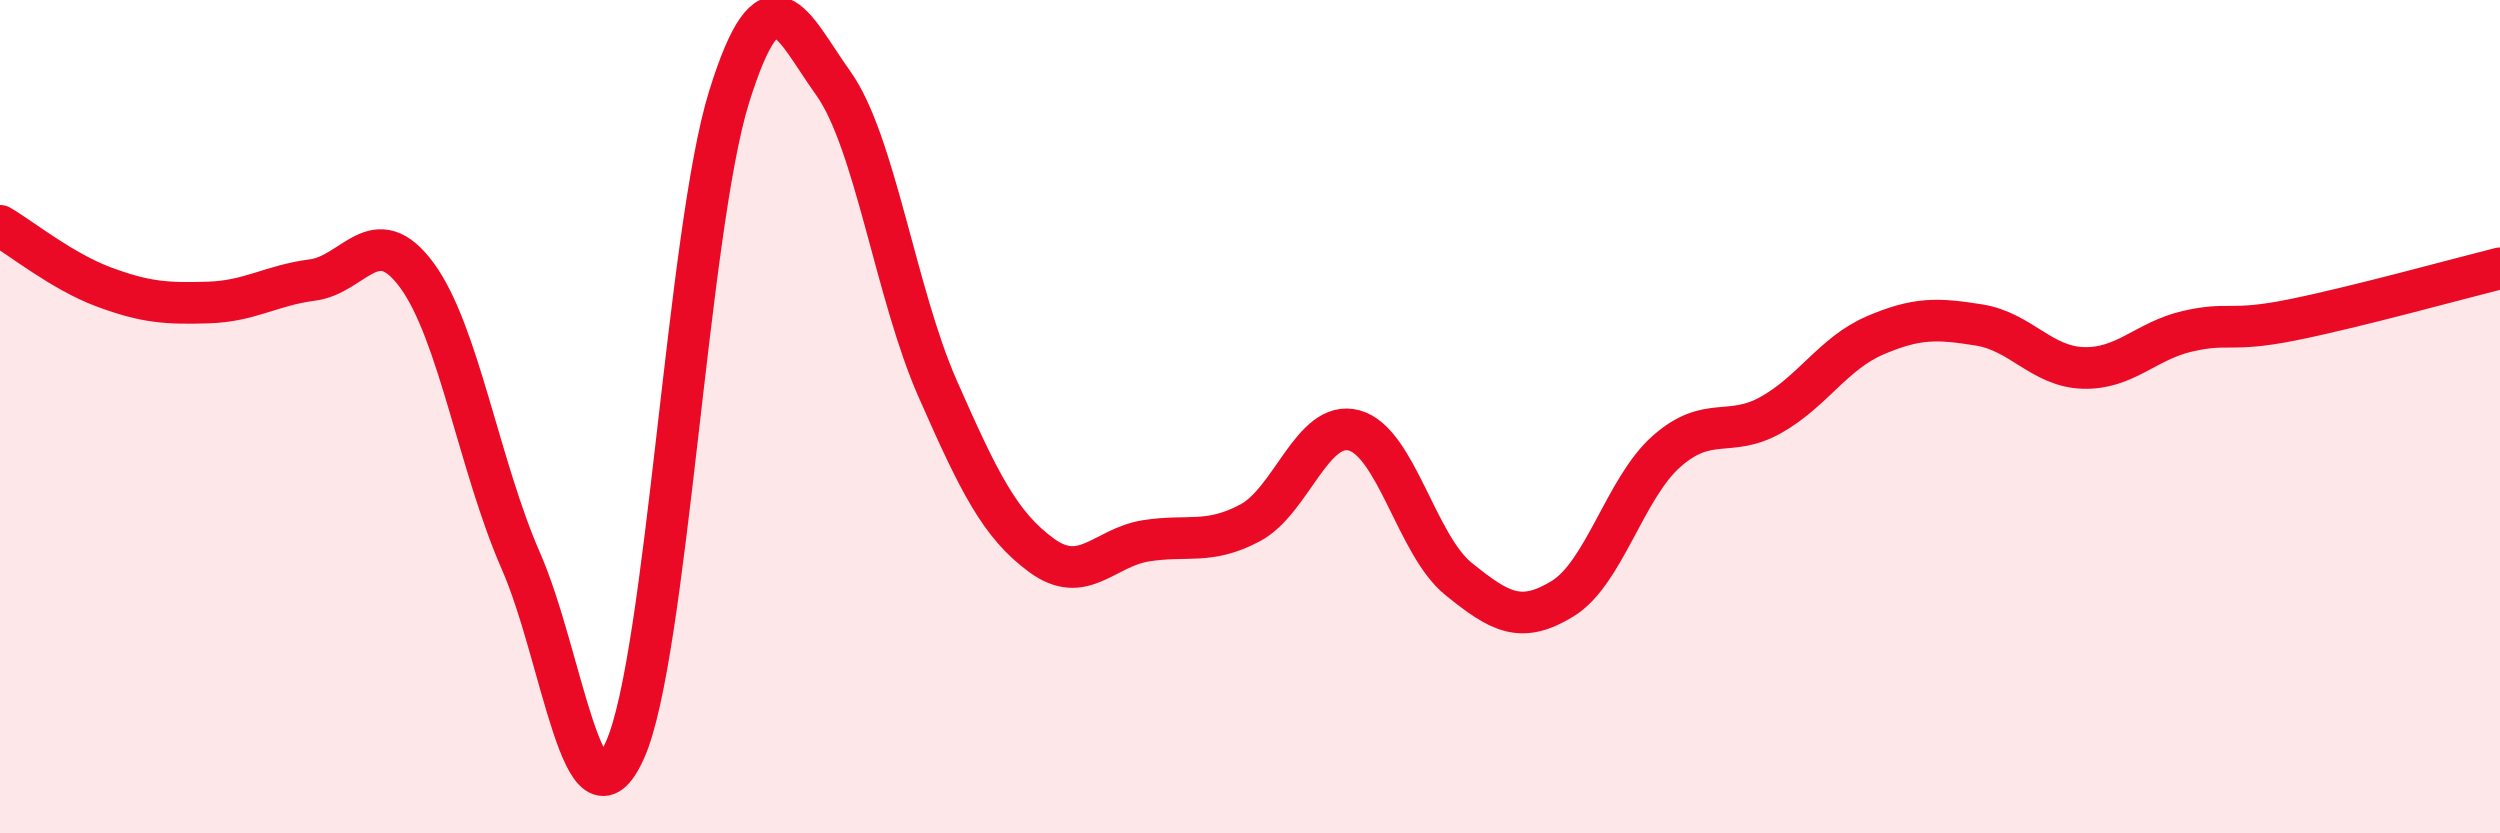
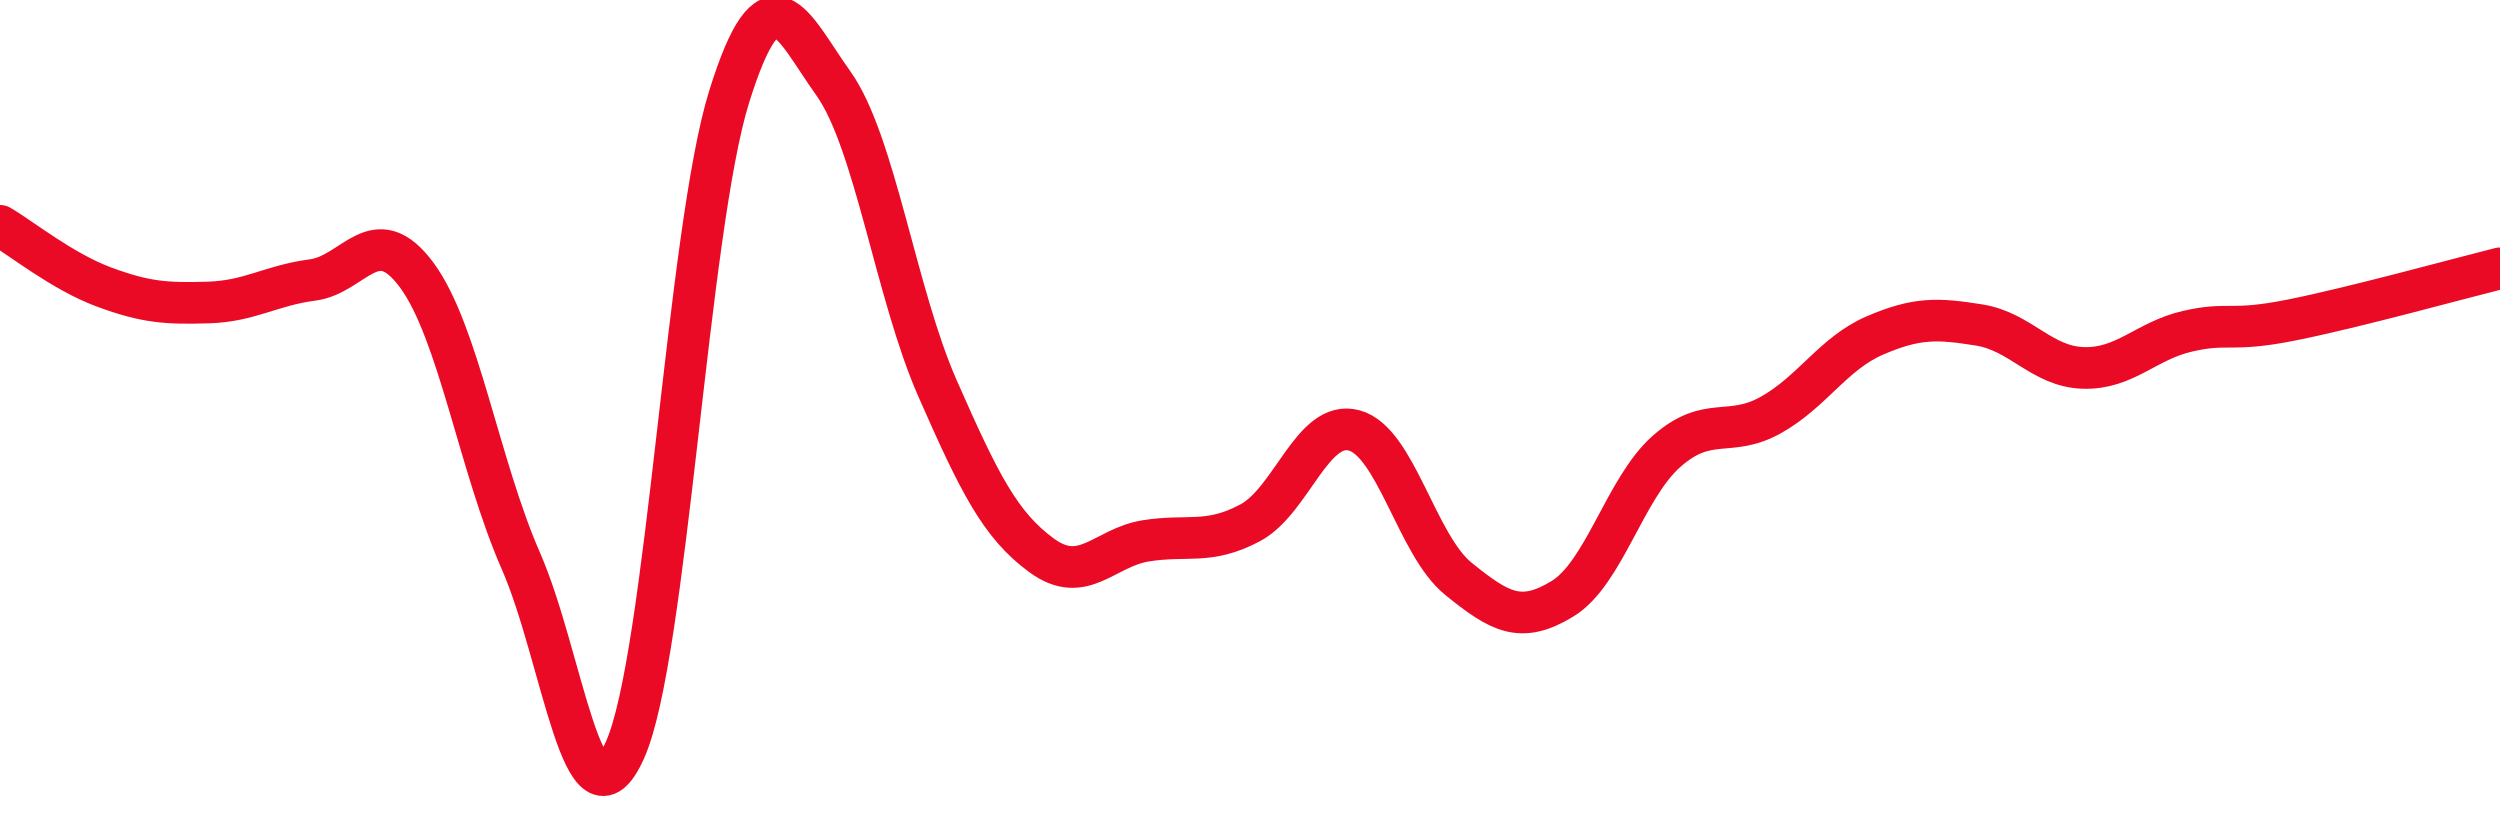
<svg xmlns="http://www.w3.org/2000/svg" width="60" height="20" viewBox="0 0 60 20">
-   <path d="M 0,5.42 C 0.5,5.71 1.5,6.52 2.5,6.89 C 3.5,7.26 4,7.29 5,7.26 C 6,7.23 6.5,6.85 7.5,6.72 C 8.5,6.59 9,5.25 10,6.6 C 11,7.95 11.5,11.18 12.5,13.46 C 13.5,15.74 14,20.23 15,18 C 16,15.77 16.5,5.52 17.5,2.32 C 18.5,-0.88 19,0.6 20,2 C 21,3.4 21.5,7.05 22.5,9.32 C 23.5,11.59 24,12.6 25,13.33 C 26,14.06 26.5,13.14 27.5,12.98 C 28.5,12.82 29,13.08 30,12.55 C 31,12.02 31.5,10.06 32.5,10.33 C 33.5,10.6 34,13.08 35,13.89 C 36,14.7 36.5,14.98 37.5,14.37 C 38.5,13.76 39,11.71 40,10.83 C 41,9.95 41.5,10.52 42.5,9.96 C 43.5,9.4 44,8.48 45,8.05 C 46,7.62 46.5,7.64 47.5,7.8 C 48.5,7.96 49,8.8 50,8.83 C 51,8.86 51.5,8.18 52.5,7.95 C 53.5,7.72 53.5,7.98 55,7.68 C 56.5,7.38 59,6.69 60,6.44L60 20L0 20Z" fill="#EB0A25" opacity="0.1" stroke-linecap="round" stroke-linejoin="round" />
  <path d="M 0,5.42 C 0.5,5.71 1.5,6.52 2.5,6.89 C 3.5,7.26 4,7.29 5,7.26 C 6,7.23 6.5,6.85 7.5,6.72 C 8.5,6.59 9,5.25 10,6.6 C 11,7.95 11.5,11.18 12.5,13.46 C 13.5,15.74 14,20.23 15,18 C 16,15.77 16.5,5.52 17.5,2.32 C 18.5,-0.88 19,0.6 20,2 C 21,3.4 21.5,7.05 22.5,9.32 C 23.5,11.59 24,12.6 25,13.33 C 26,14.06 26.5,13.14 27.5,12.98 C 28.5,12.82 29,13.08 30,12.55 C 31,12.02 31.5,10.06 32.5,10.33 C 33.5,10.6 34,13.08 35,13.89 C 36,14.7 36.5,14.98 37.5,14.37 C 38.5,13.76 39,11.71 40,10.83 C 41,9.95 41.5,10.52 42.5,9.96 C 43.5,9.4 44,8.48 45,8.05 C 46,7.62 46.5,7.64 47.5,7.8 C 48.5,7.96 49,8.8 50,8.83 C 51,8.86 51.5,8.18 52.5,7.95 C 53.5,7.72 53.5,7.98 55,7.68 C 56.5,7.38 59,6.69 60,6.44" stroke="#EB0A25" stroke-width="1" fill="none" stroke-linecap="round" stroke-linejoin="round" />
</svg>